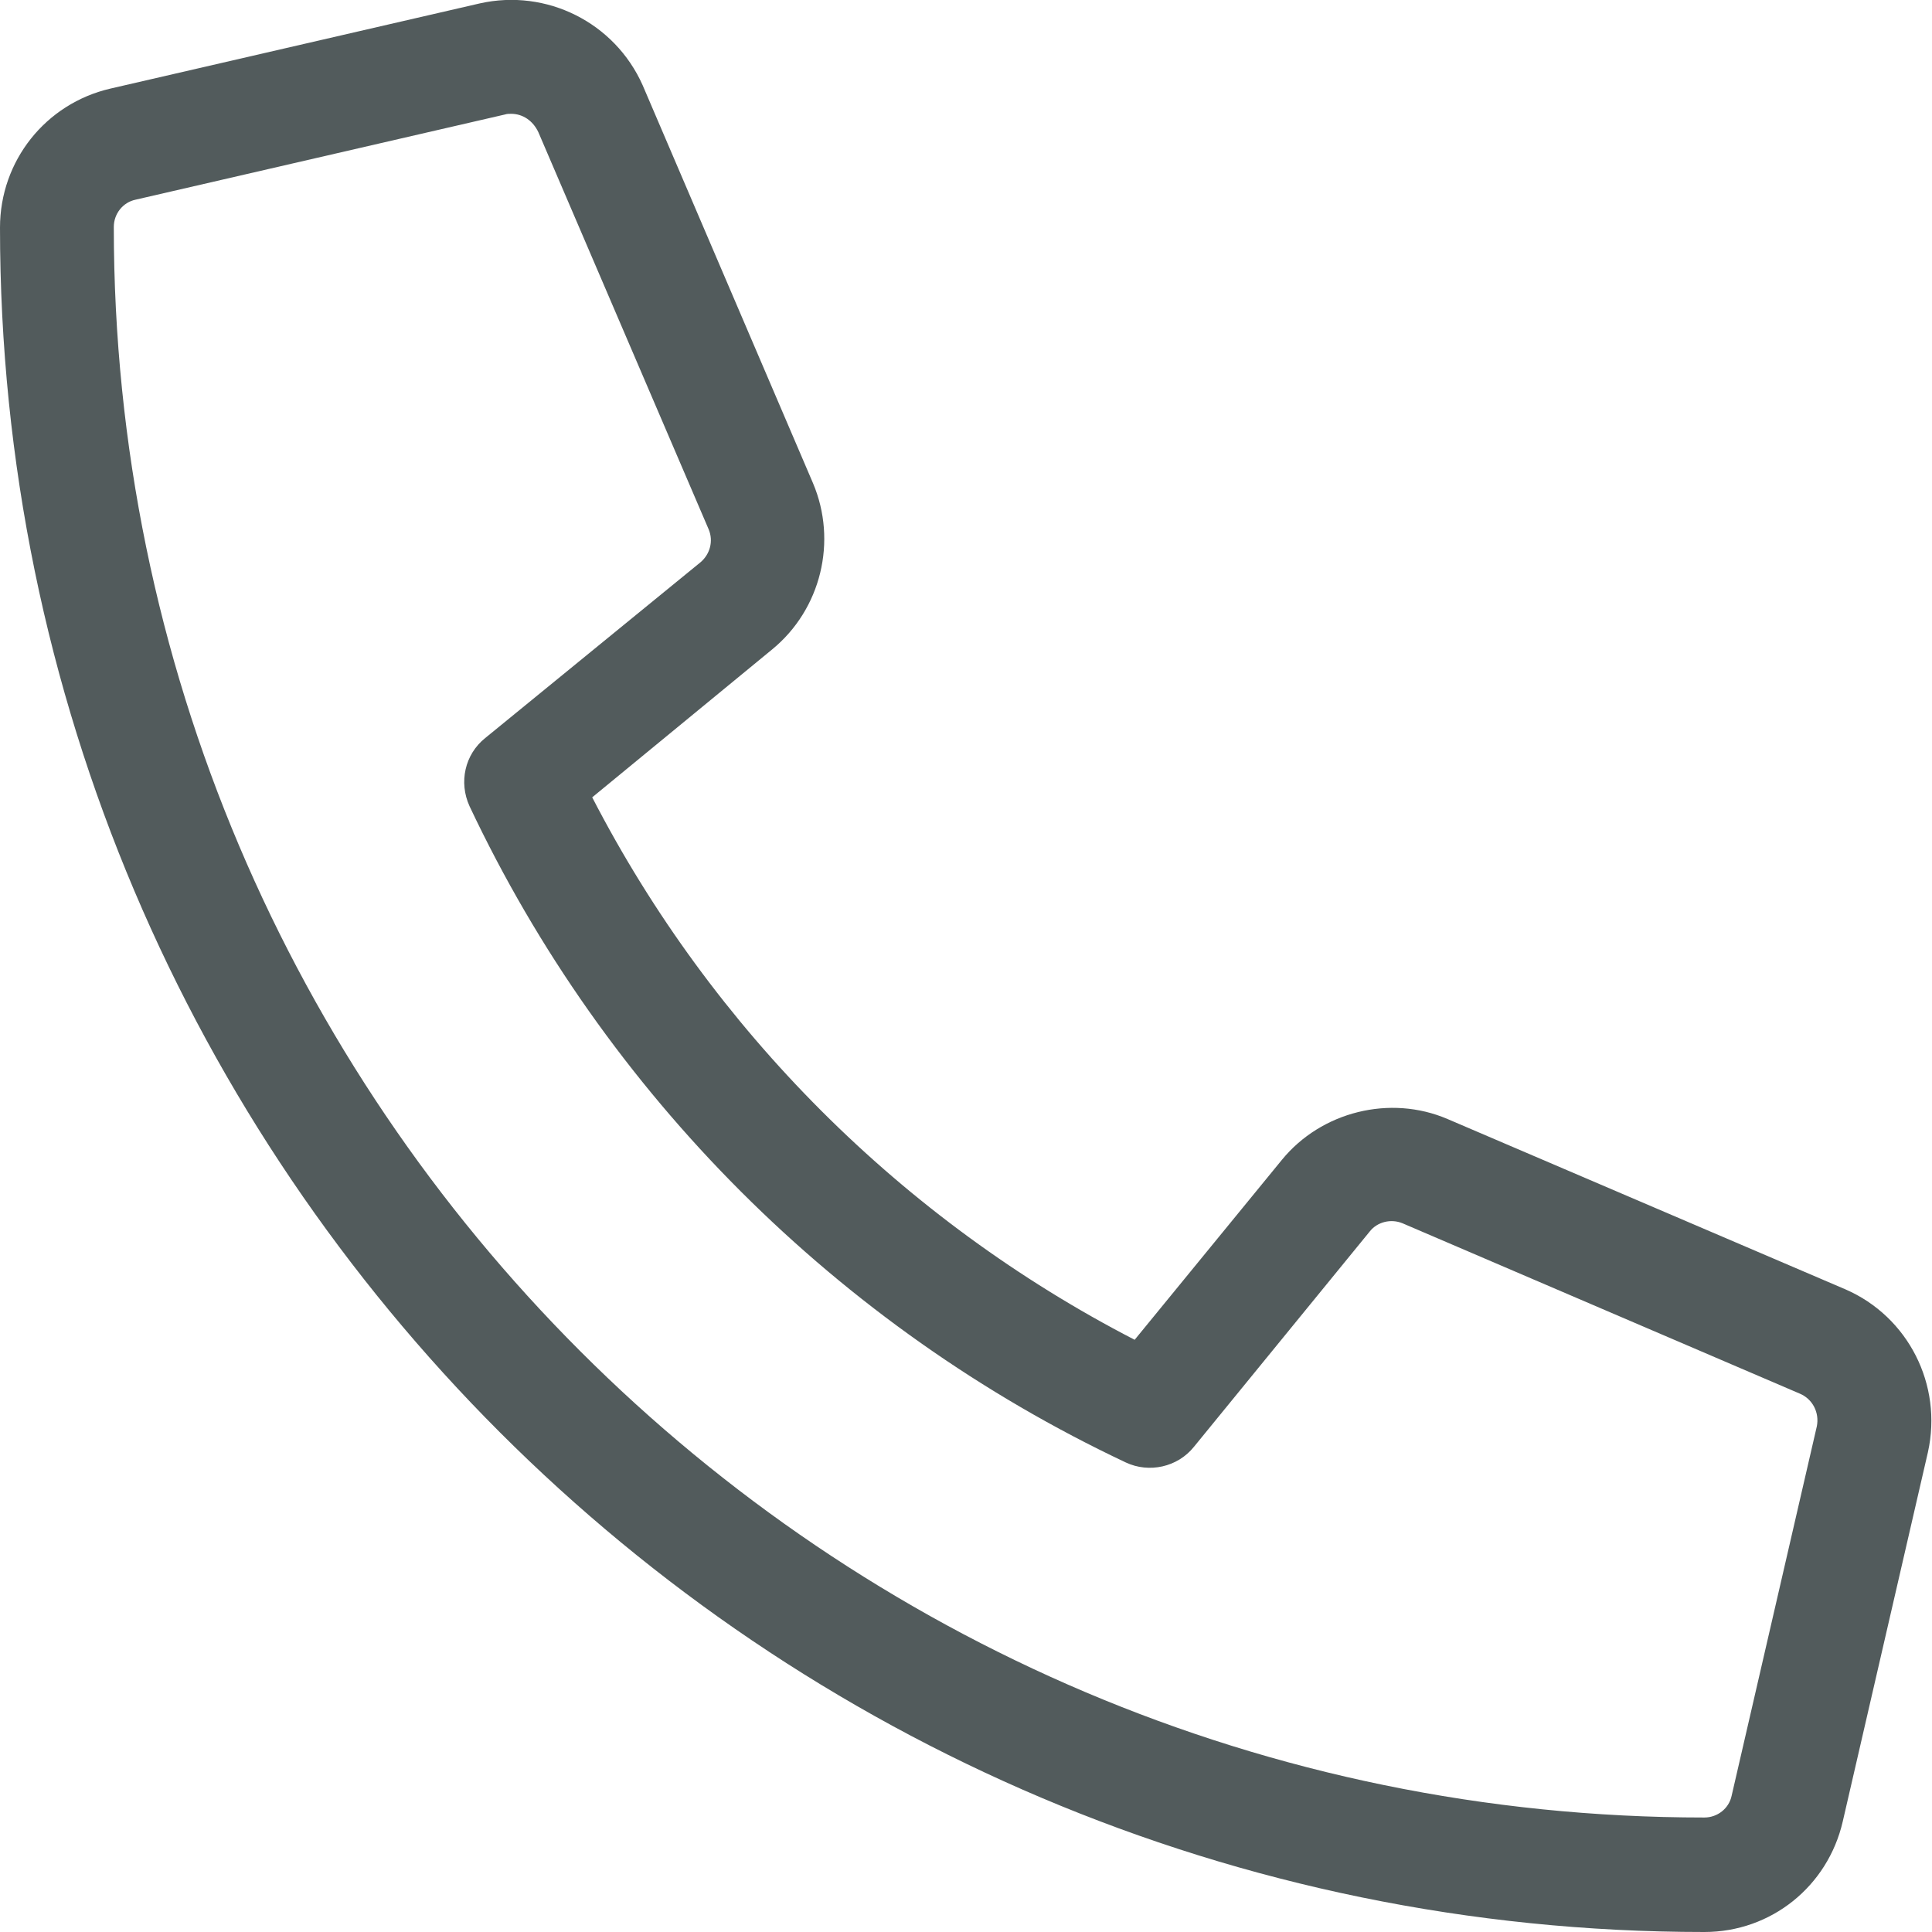
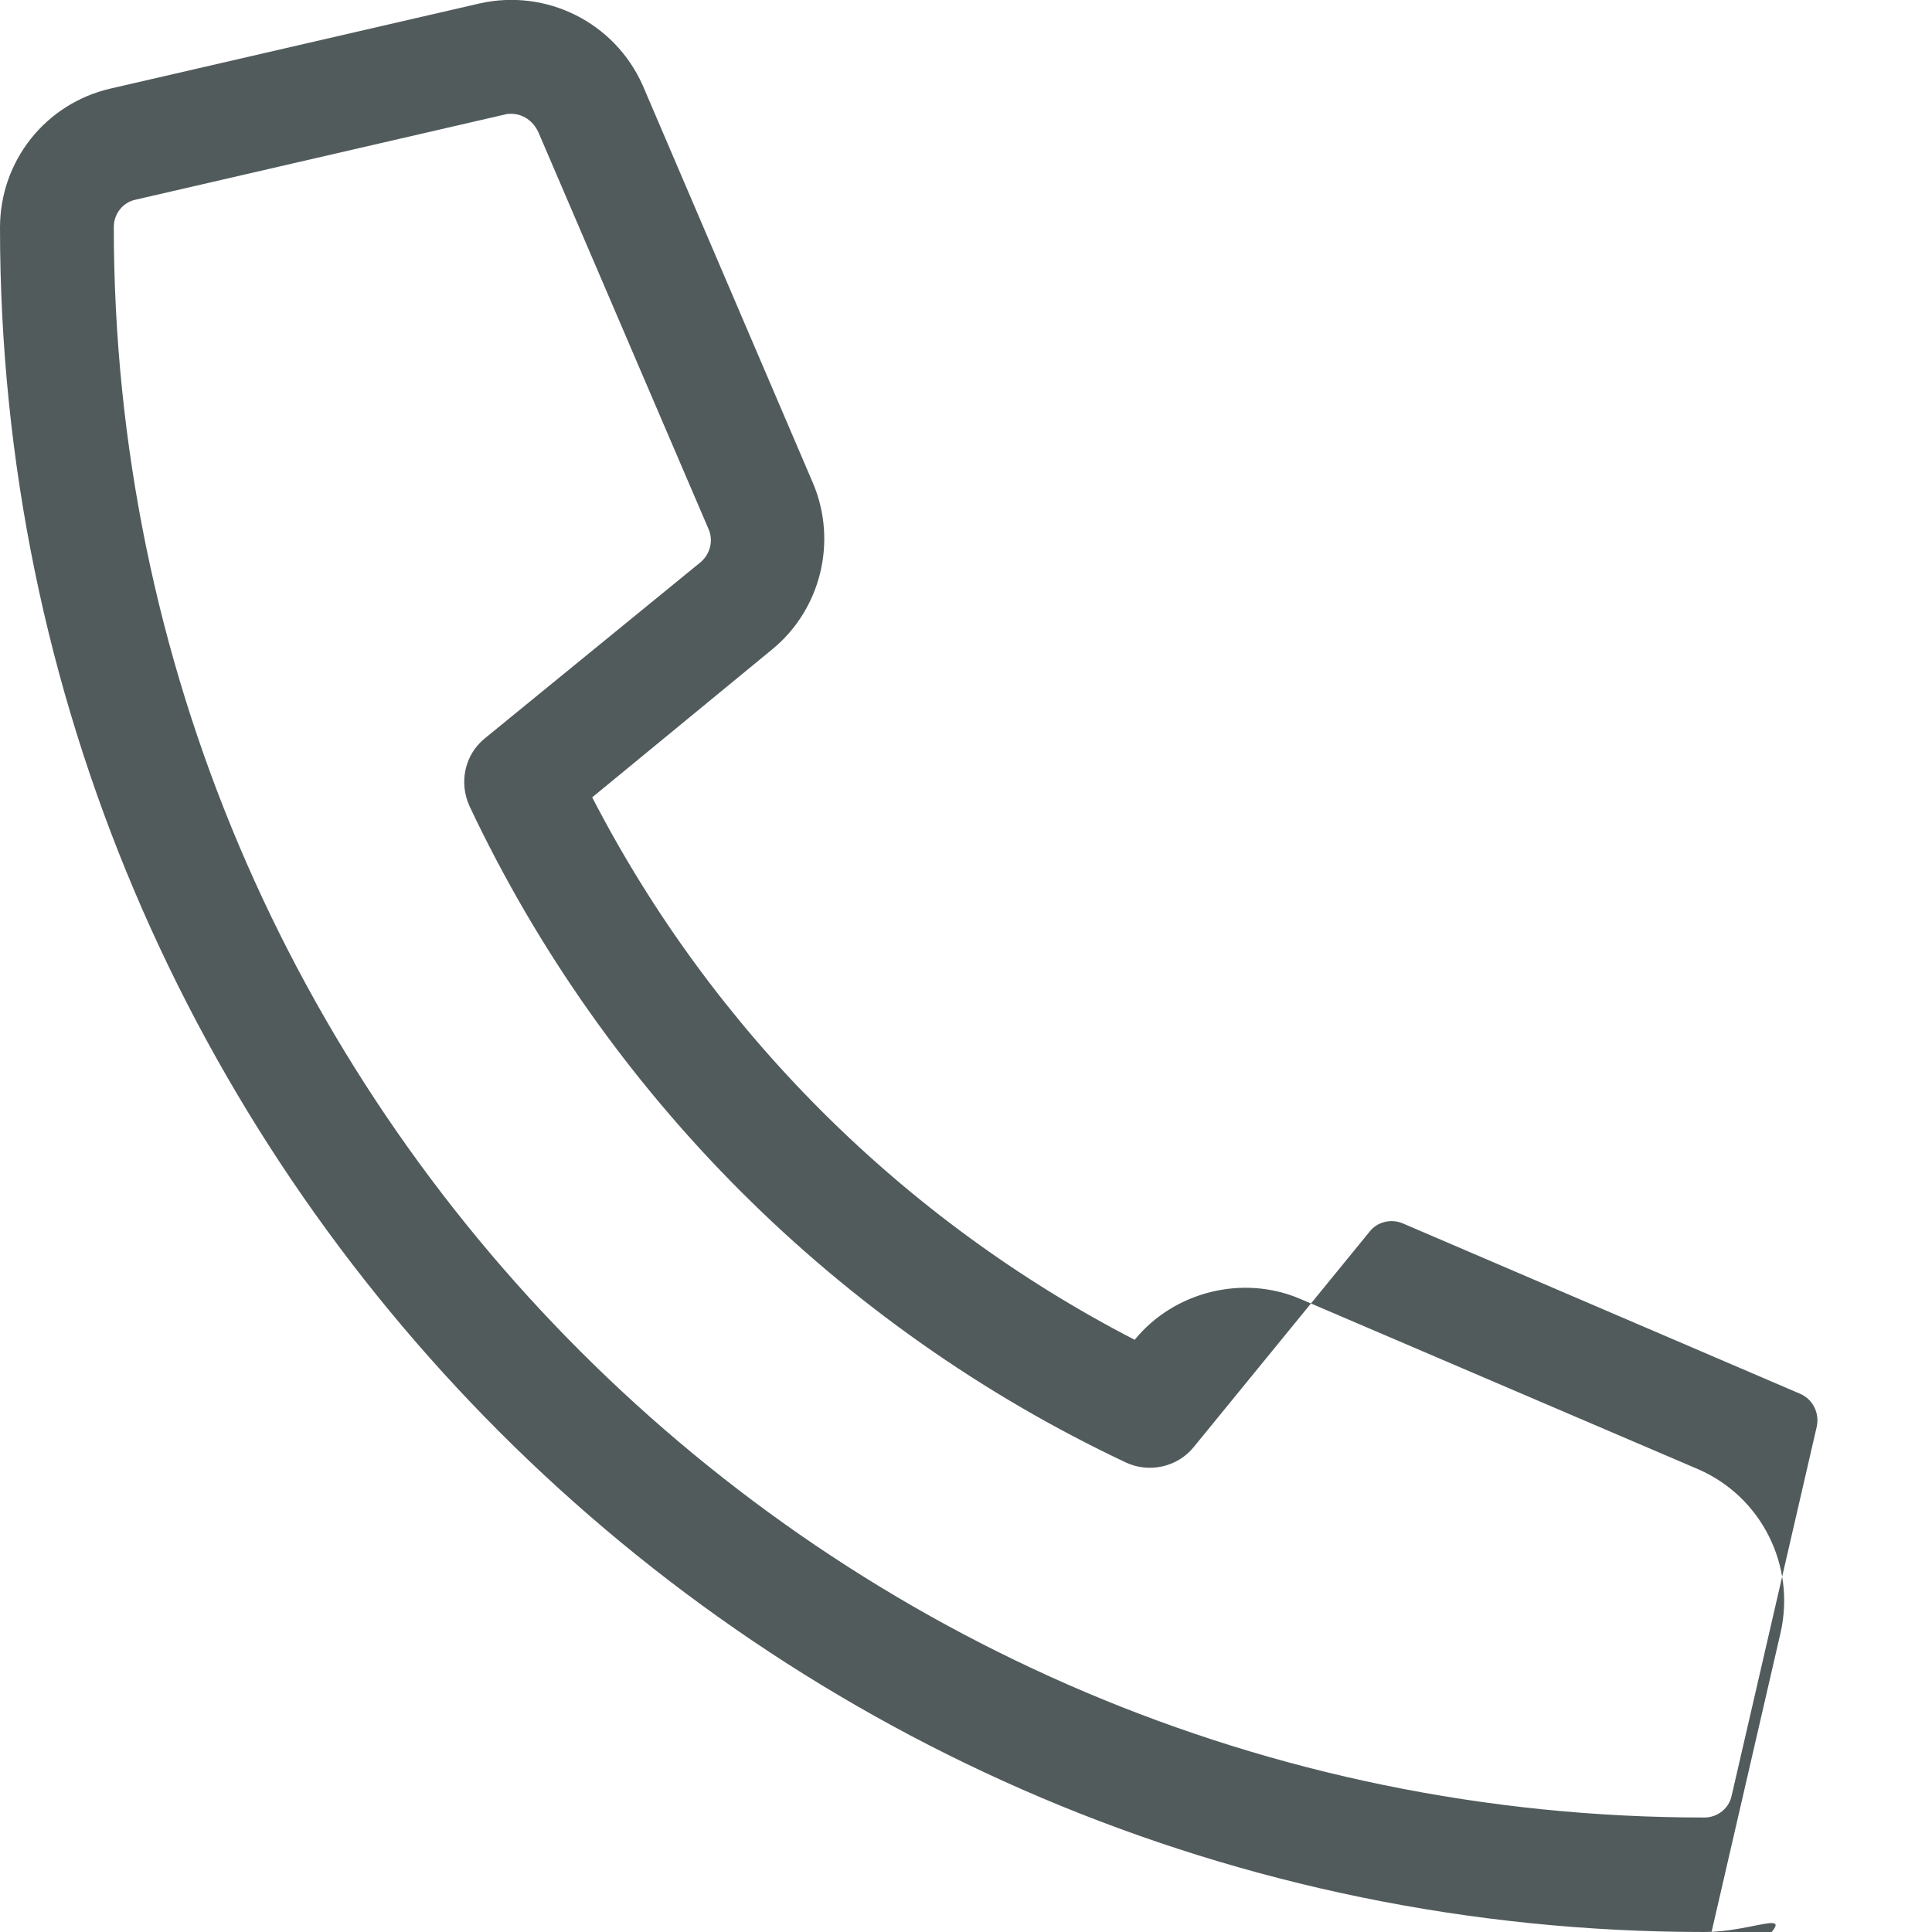
<svg xmlns="http://www.w3.org/2000/svg" version="1.1" id="Laag_1" x="0px" y="0px" viewBox="0 0 28.35 28.35" style="enable-background:new 0 0 28.35 28.35;" xml:space="preserve">
  <style type="text/css">
	.st0{fill:#525B5C;}
</style>
-   <path class="st0" d="M7.5,1.67c-0.03,0-0.06,0-0.09,0.01L1.99,2.93c-0.19,0.04-0.32,0.21-0.32,0.4c0,12.87,10.47,23.34,23.34,23.34  c0.19,0,0.36-0.13,0.4-0.32l1.25-5.42c0.04-0.2-0.06-0.4-0.25-0.48l-5.83-2.5c-0.17-0.07-0.37-0.02-0.48,0.12l-2.58,3.16  c-0.24,0.3-0.66,0.39-1,0.23c-4.22-1.99-7.64-5.41-9.63-9.63c-0.16-0.35-0.07-0.76,0.23-1l3.16-2.58c0.14-0.12,0.19-0.31,0.12-0.48  l-2.5-5.83C7.82,1.77,7.67,1.67,7.5,1.67 M25.01,28.35C11.22,28.35,0,17.13,0,3.34C0,2.36,0.67,1.52,1.62,1.3l5.42-1.25  c0.98-0.22,1.98,0.28,2.39,1.2l2.5,5.84c0.36,0.85,0.12,1.85-0.6,2.44L8.69,11.7c1.76,3.41,4.55,6.2,7.96,7.96l2.16-2.64  c0.58-0.71,1.59-0.96,2.43-0.6l5.84,2.5c0,0,0,0,0,0c0.92,0.4,1.43,1.4,1.21,2.39l-1.25,5.42C26.82,27.68,25.99,28.35,25.01,28.35" />
+   <path class="st0" d="M7.5,1.67c-0.03,0-0.06,0-0.09,0.01L1.99,2.93c-0.19,0.04-0.32,0.21-0.32,0.4c0,12.87,10.47,23.34,23.34,23.34  c0.19,0,0.36-0.13,0.4-0.32l1.25-5.42c0.04-0.2-0.06-0.4-0.25-0.48l-5.83-2.5c-0.17-0.07-0.37-0.02-0.48,0.12l-2.58,3.16  c-0.24,0.3-0.66,0.39-1,0.23c-4.22-1.99-7.64-5.41-9.63-9.63c-0.16-0.35-0.07-0.76,0.23-1l3.16-2.58c0.14-0.12,0.19-0.31,0.12-0.48  l-2.5-5.83C7.82,1.77,7.67,1.67,7.5,1.67 M25.01,28.35C11.22,28.35,0,17.13,0,3.34C0,2.36,0.67,1.52,1.62,1.3l5.42-1.25  c0.98-0.22,1.98,0.28,2.39,1.2l2.5,5.84c0.36,0.85,0.12,1.85-0.6,2.44L8.69,11.7c1.76,3.41,4.55,6.2,7.96,7.96c0.58-0.71,1.59-0.96,2.43-0.6l5.84,2.5c0,0,0,0,0,0c0.92,0.4,1.43,1.4,1.21,2.39l-1.25,5.42C26.82,27.68,25.99,28.35,25.01,28.35" />
</svg>